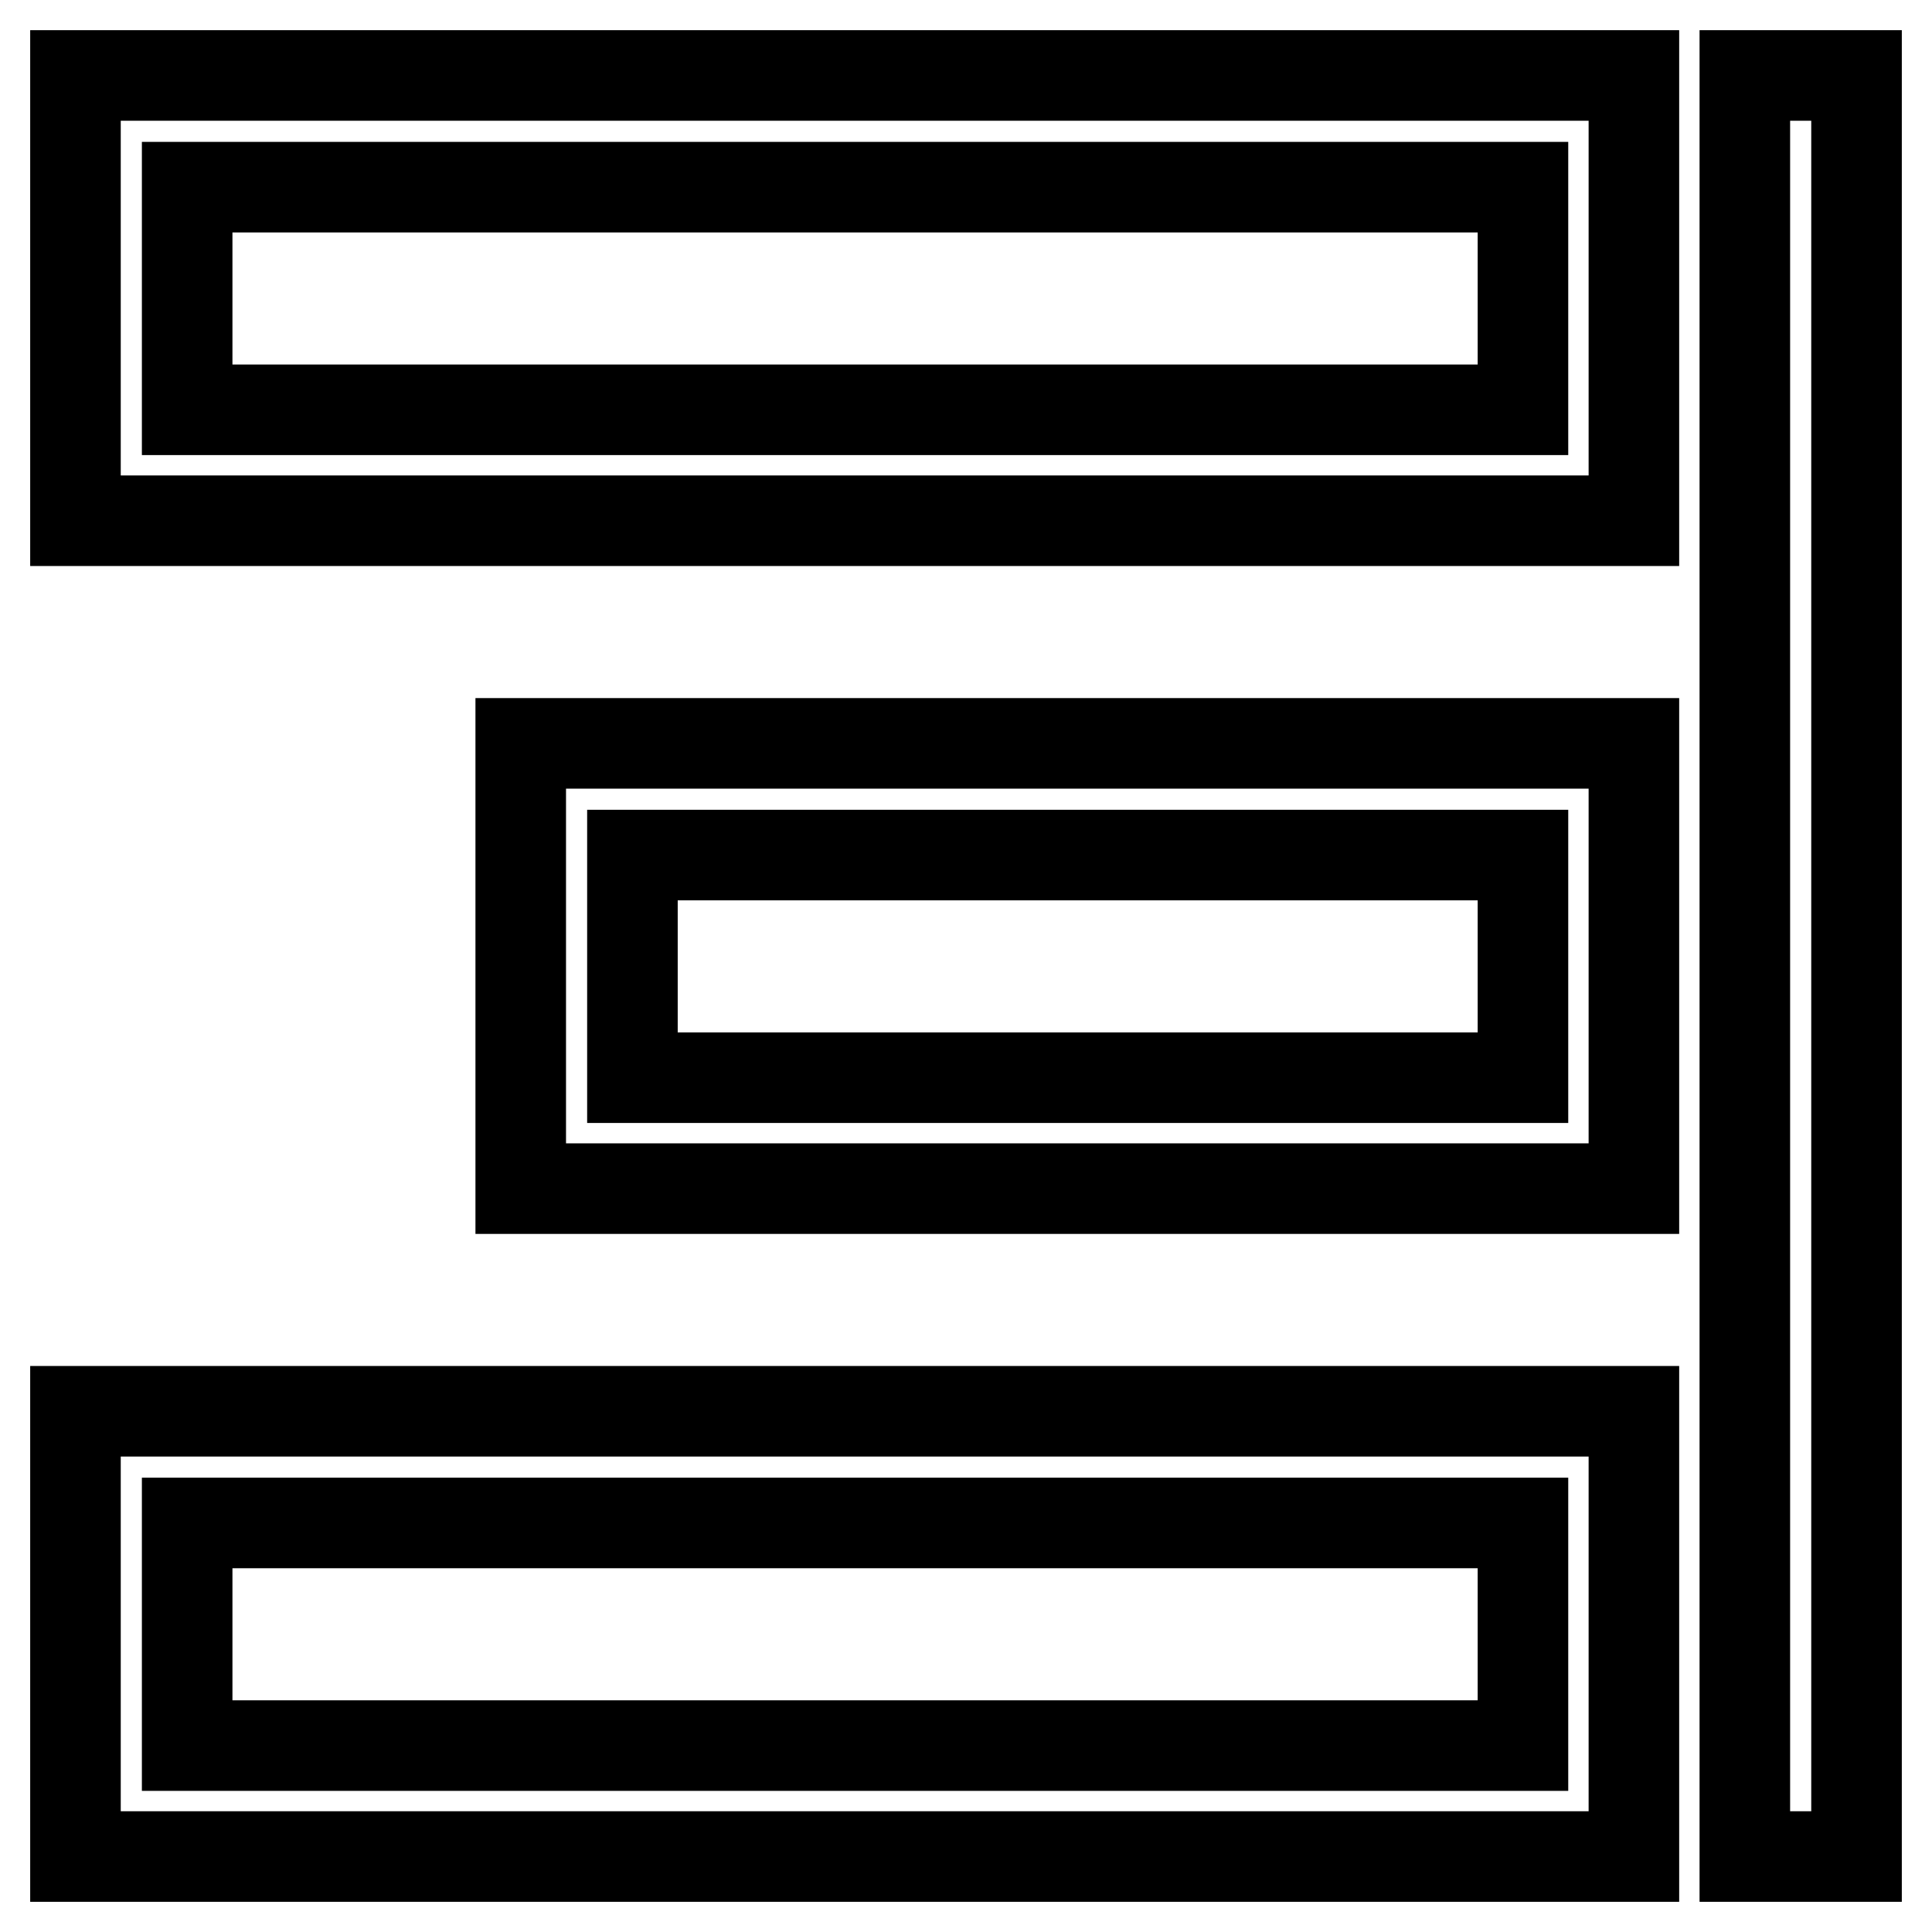
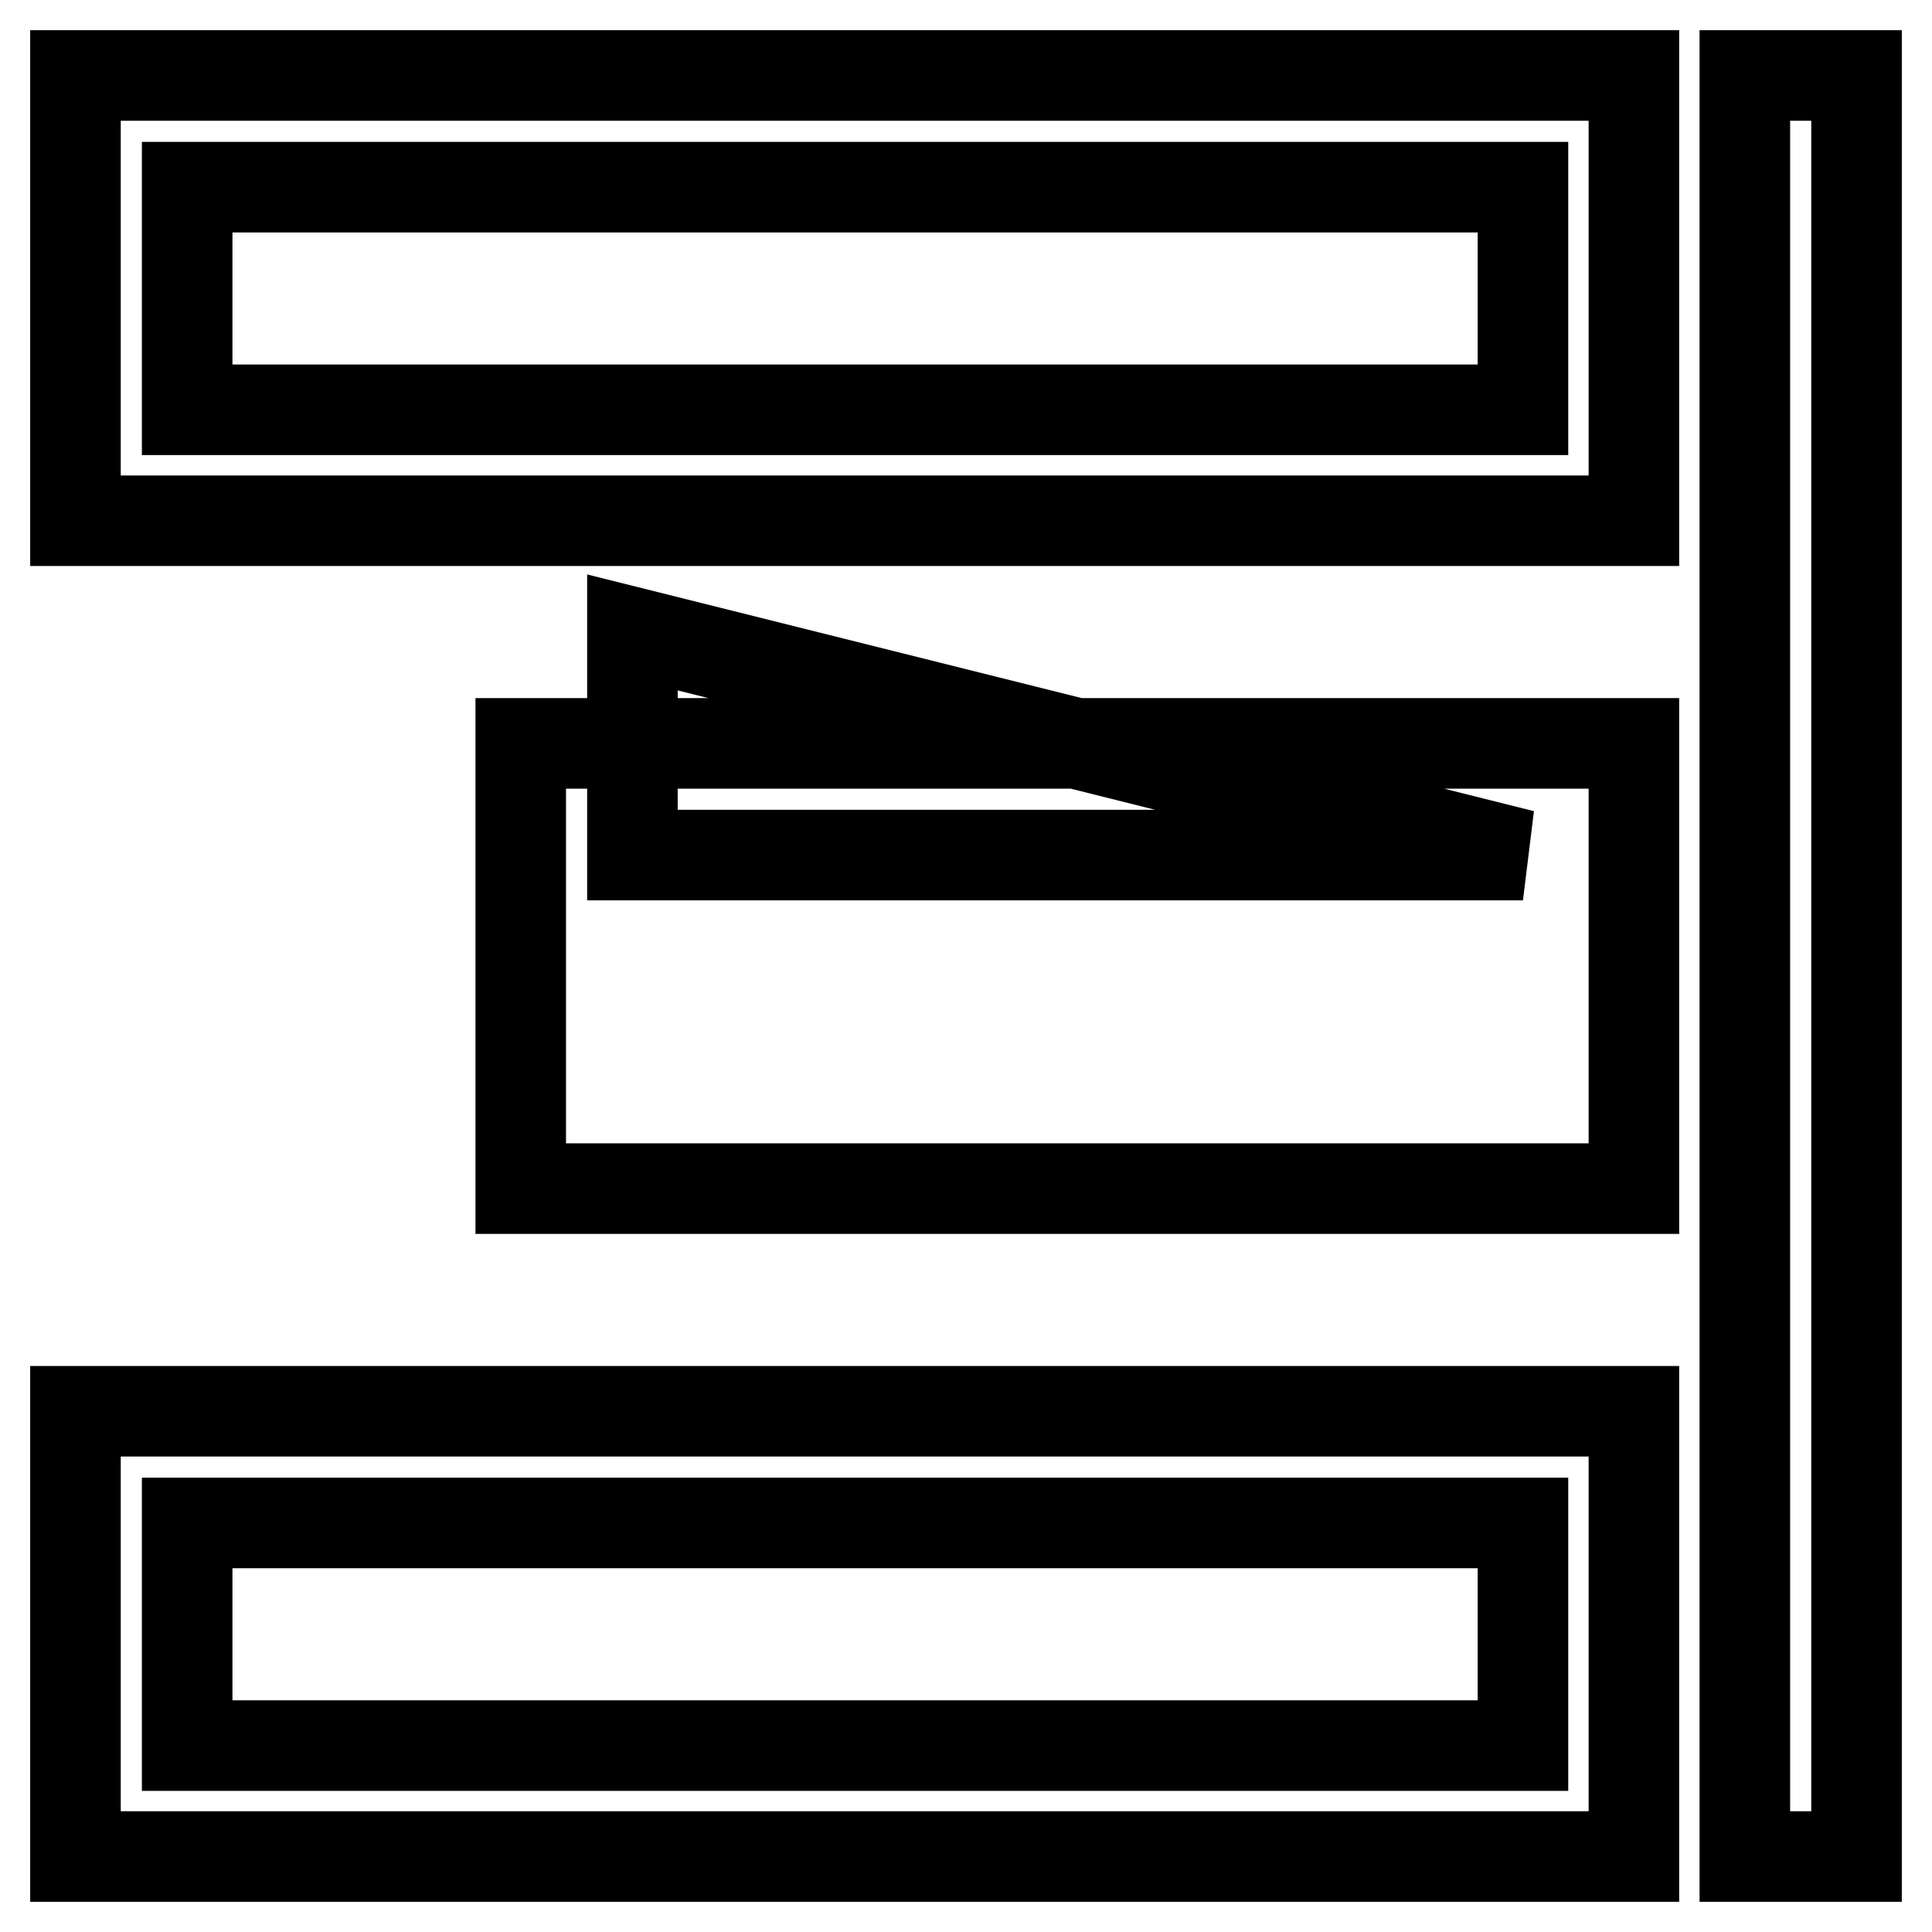
<svg xmlns="http://www.w3.org/2000/svg" version="1.1" x="0px" y="0px" viewBox="0 0 256 256" enable-background="new 0 0 256 256" xml:space="preserve">
  <g>
-     <path stroke-width="12" fill-opacity="0" stroke="#000000" d="M231.3,10H246v236h-14.8V10z M216.5,10H10v59h206.5V10L216.5,10z M201.8,24.8v29.5h-177V24.8H201.8z  M216.5,98.5H69v59h147.5V98.5z M201.8,113.3v29.5h-118v-29.5L201.8,113.3L201.8,113.3z M216.5,187H10v59h206.5V187L216.5,187z  M201.8,201.8v29.5h-177v-29.5H201.8L201.8,201.8z" />
+     <path stroke-width="12" fill-opacity="0" stroke="#000000" d="M231.3,10H246v236h-14.8V10z M216.5,10H10v59h206.5V10L216.5,10z M201.8,24.8v29.5h-177V24.8H201.8z  M216.5,98.5H69v59h147.5V98.5z M201.8,113.3h-118v-29.5L201.8,113.3L201.8,113.3z M216.5,187H10v59h206.5V187L216.5,187z  M201.8,201.8v29.5h-177v-29.5H201.8L201.8,201.8z" />
  </g>
</svg>